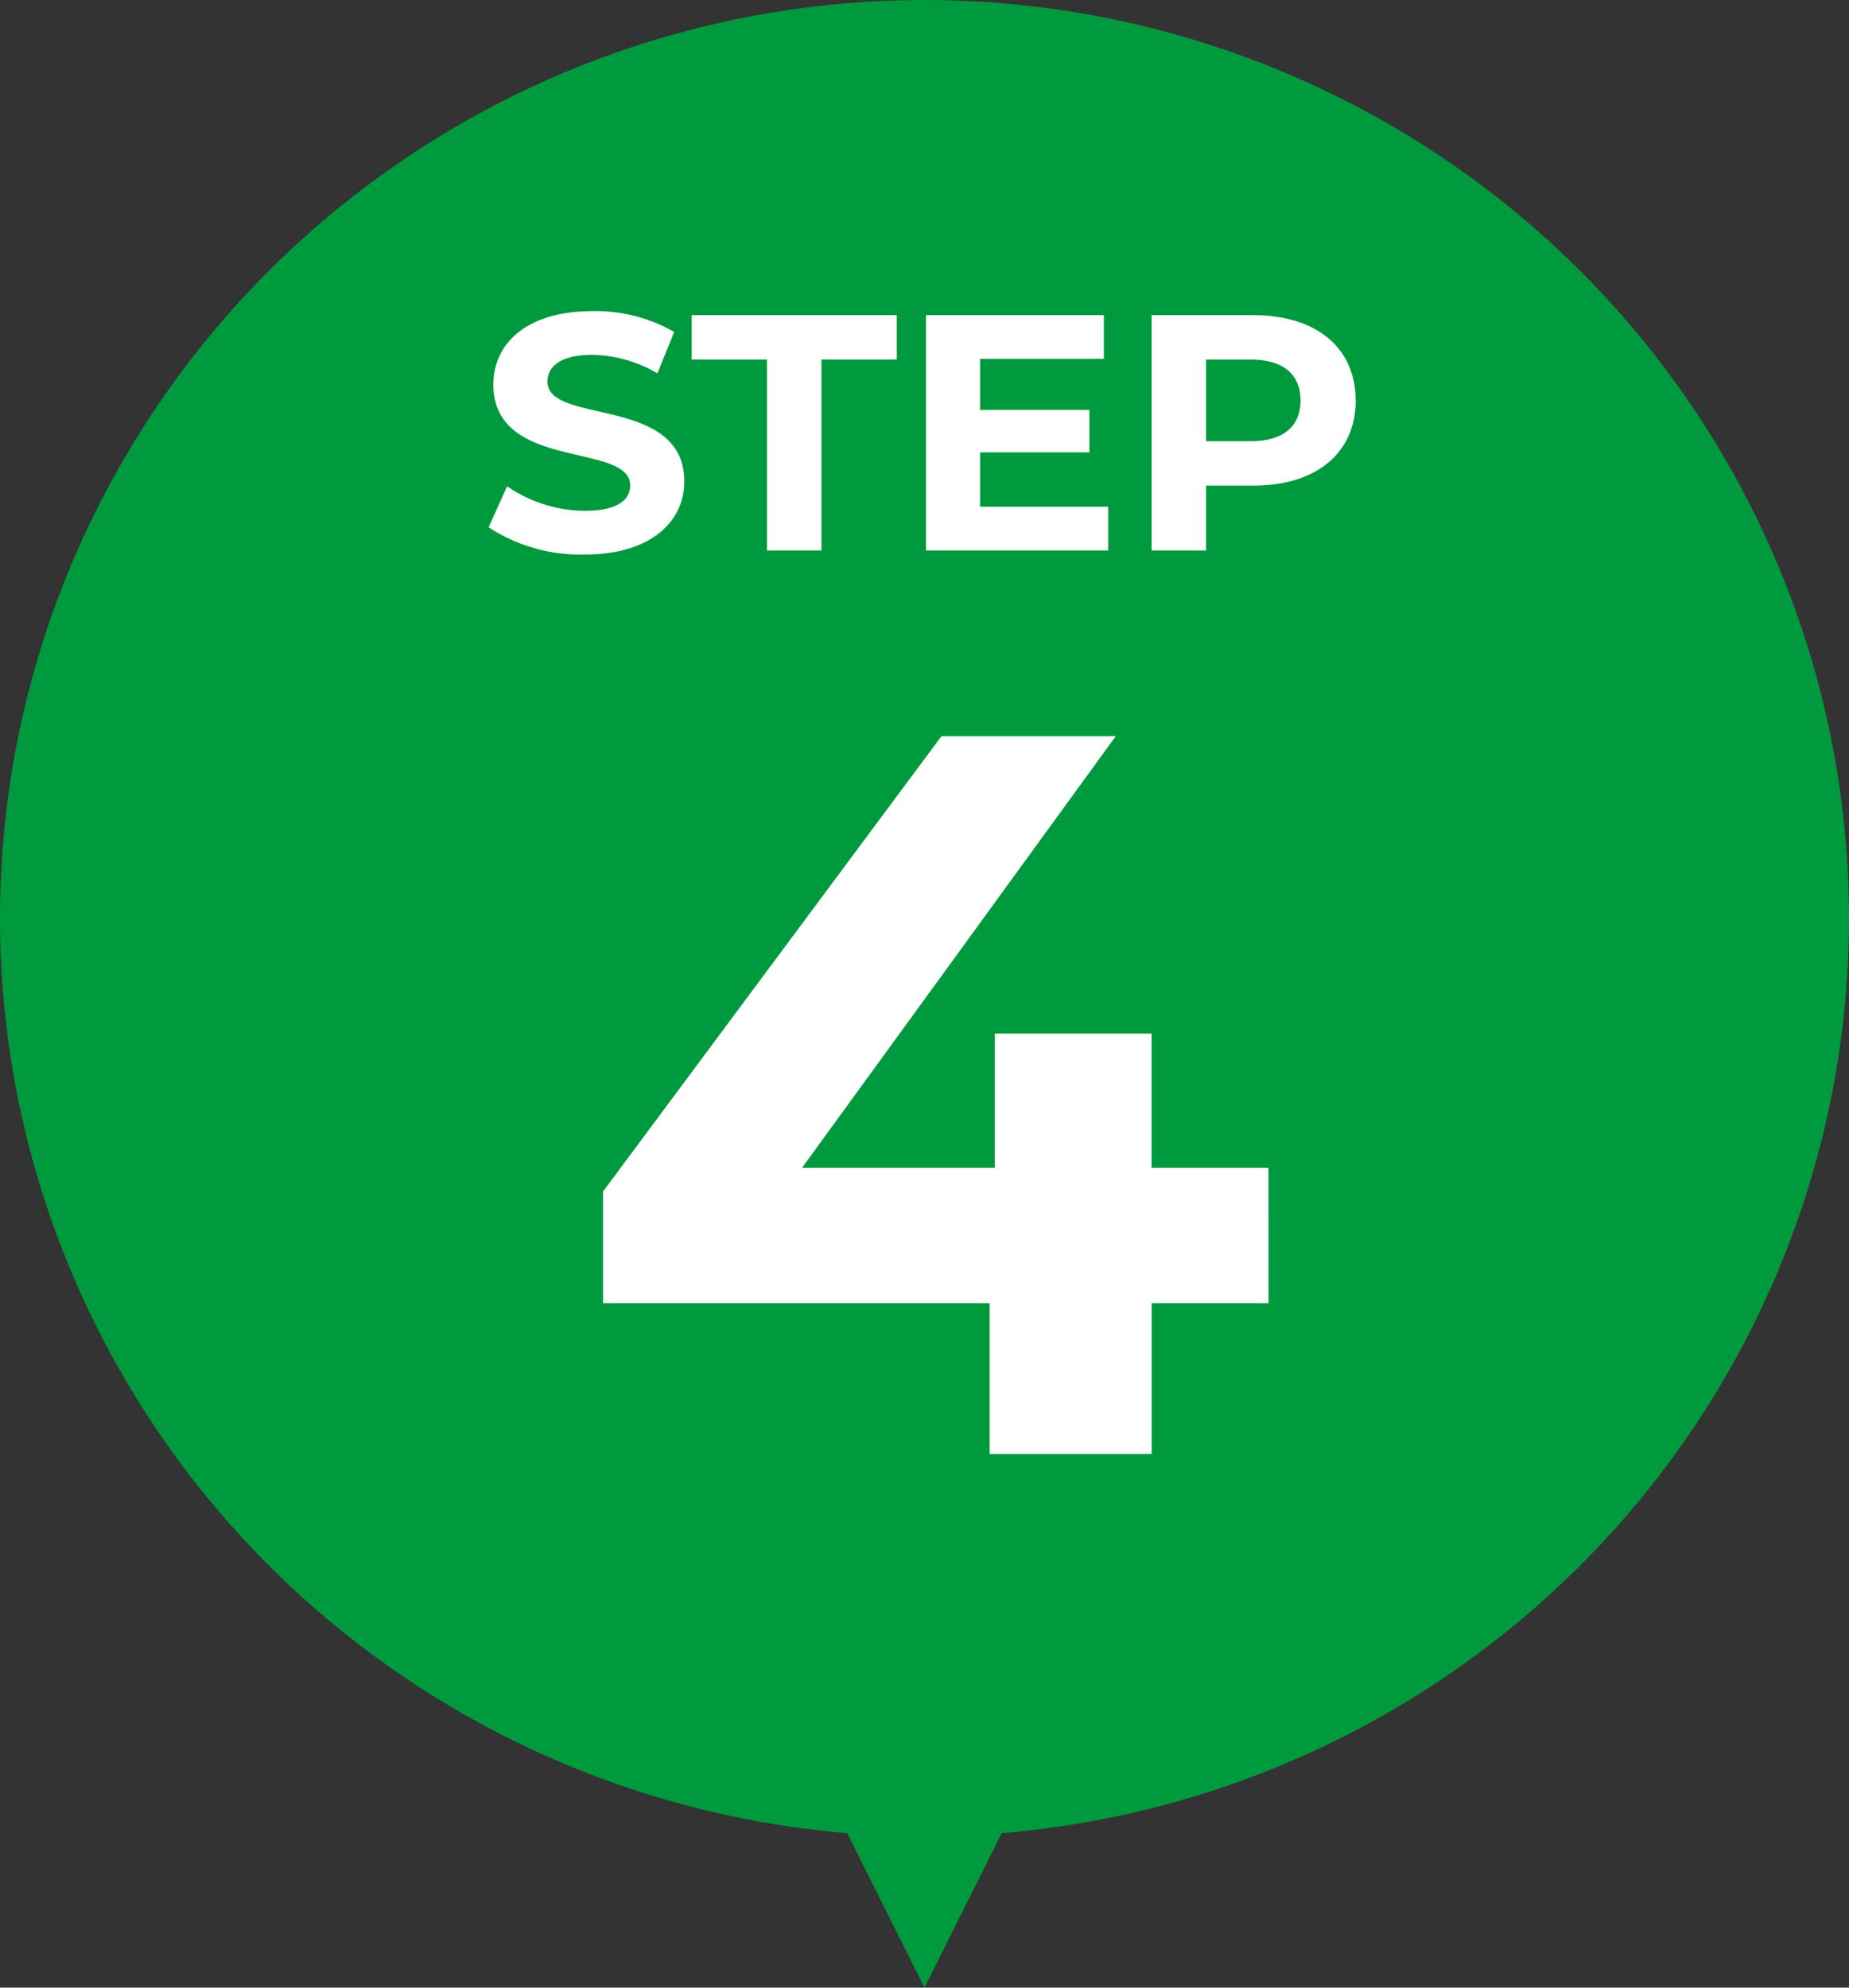
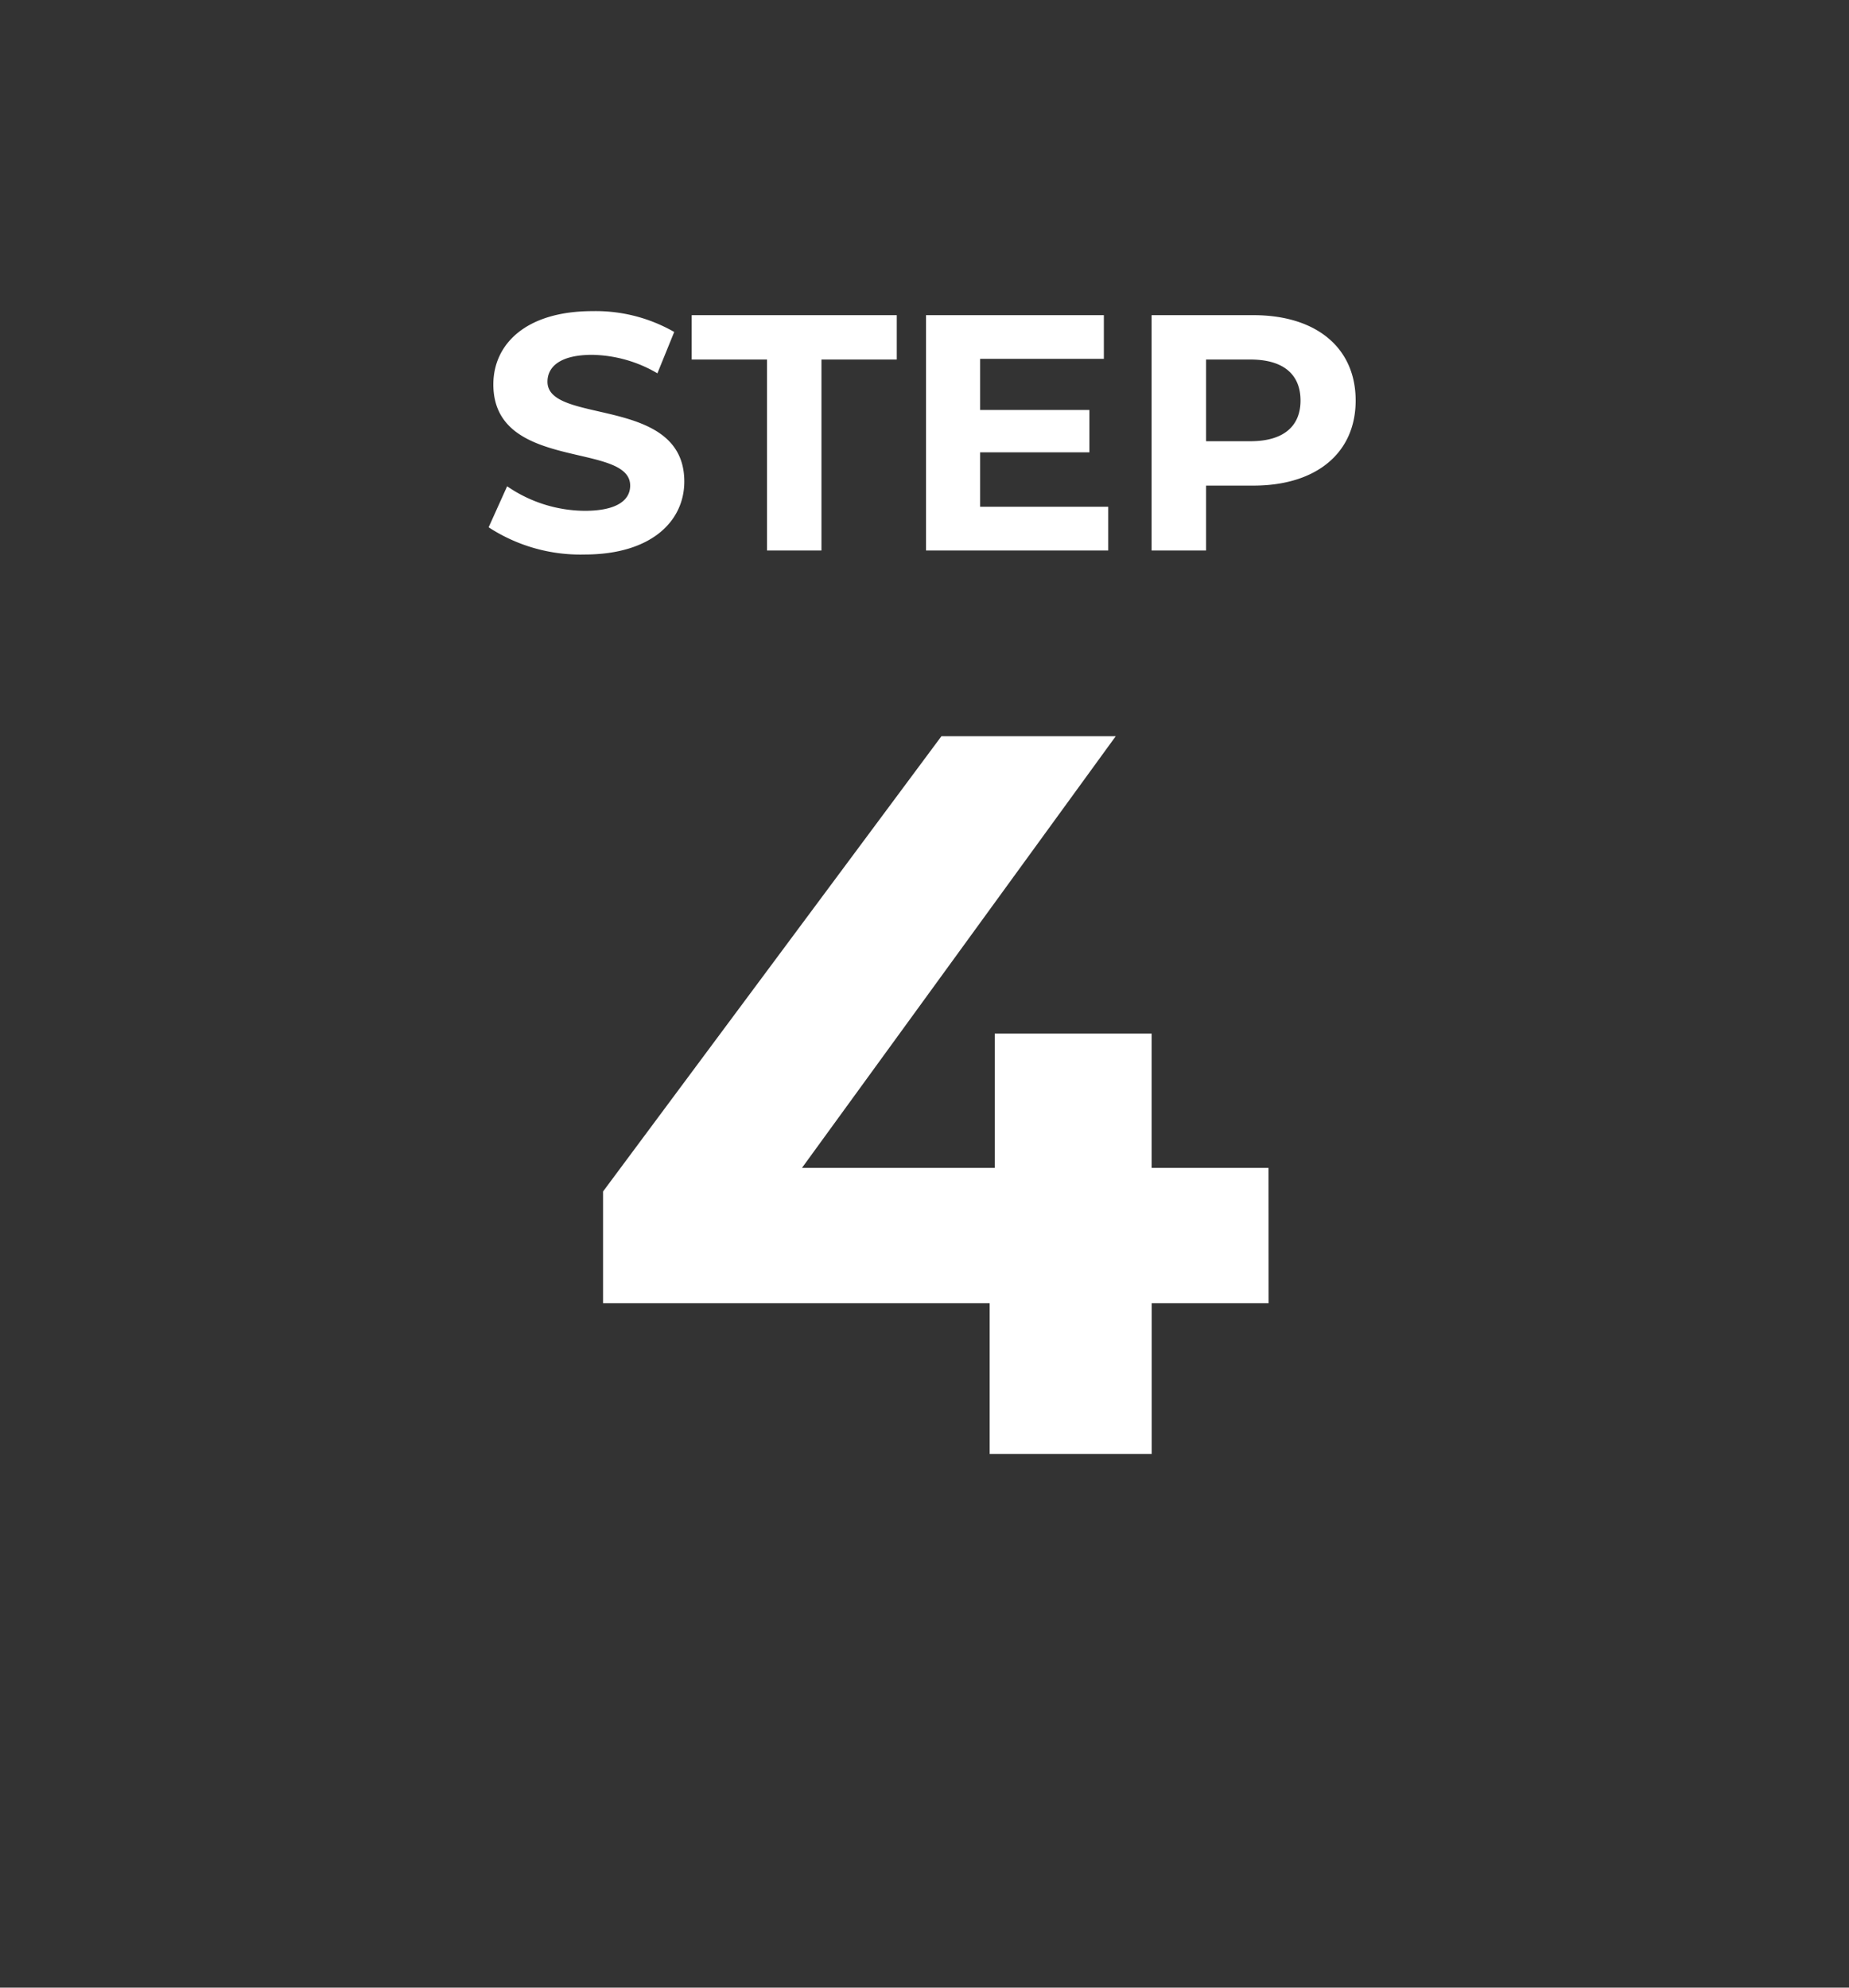
<svg xmlns="http://www.w3.org/2000/svg" width="110" height="118.25" viewBox="0 0 110 118.25">
  <rect x="0" y="0" width="110" height="118.25" fill="#333333" stroke="none" />
  <g id="グループ_708" data-name="グループ 708" transform="translate(-1065 -5336)">
    <g id="コンポーネント_20_28" data-name="コンポーネント 20 – 28" transform="translate(1065 5336)">
-       <ellipse id="楕円形_28" data-name="楕円形 28" cx="55" cy="54.625" rx="55" ry="54.625" fill="#009a3e" />
-       <path id="長方形_136" data-name="長方形 136" d="M616.759,801.76l5-10,5,10-5,10Z" transform="translate(-566.759 -693.51)" fill="#009a3e" />
-     </g>
+       </g>
    <path id="パス_1435" data-name="パス 1435" d="M20.465-17.019H13.512V-25.01H4.179v7.991H-7.289L11.377-42.7H1.007l-20.13,27.084v6.649h23V0h9.638V-8.967h6.954Z" transform="translate(1120 5422.5)" fill="#fff" />
    <path id="パス_1434" data-name="パス 1434" d="M-20.23.24c4,0,5.94-2,5.94-4.34,0-5.14-8.14-3.36-8.14-5.94,0-.88.74-1.6,2.66-1.6a7.907,7.907,0,0,1,3.88,1.1l1-2.46a9.391,9.391,0,0,0-4.86-1.24c-3.98,0-5.9,1.98-5.9,4.36,0,5.2,8.14,3.4,8.14,6.02,0,.86-.78,1.5-2.7,1.5a8.235,8.235,0,0,1-4.62-1.46l-1.1,2.44A9.979,9.979,0,0,0-20.23.24ZM-9.37,0h3.24V-11.36h4.48V-14h-12.2v2.64h4.48ZM3.31-2.6V-5.84h6.5V-8.36H3.31V-11.4h7.36V-14H.09V0H10.93V-2.6ZM19.57-14H13.51V0h3.24V-3.86h2.82c3.74,0,6.08-1.94,6.08-5.06C25.65-12.06,23.31-14,19.57-14Zm-.18,7.5H16.75v-4.86h2.64c1.98,0,2.98.9,2.98,2.44C22.37-7.4,21.37-6.5,19.39-6.5Z" transform="translate(1120 5368.75)" fill="#fff" />
  </g>
</svg>